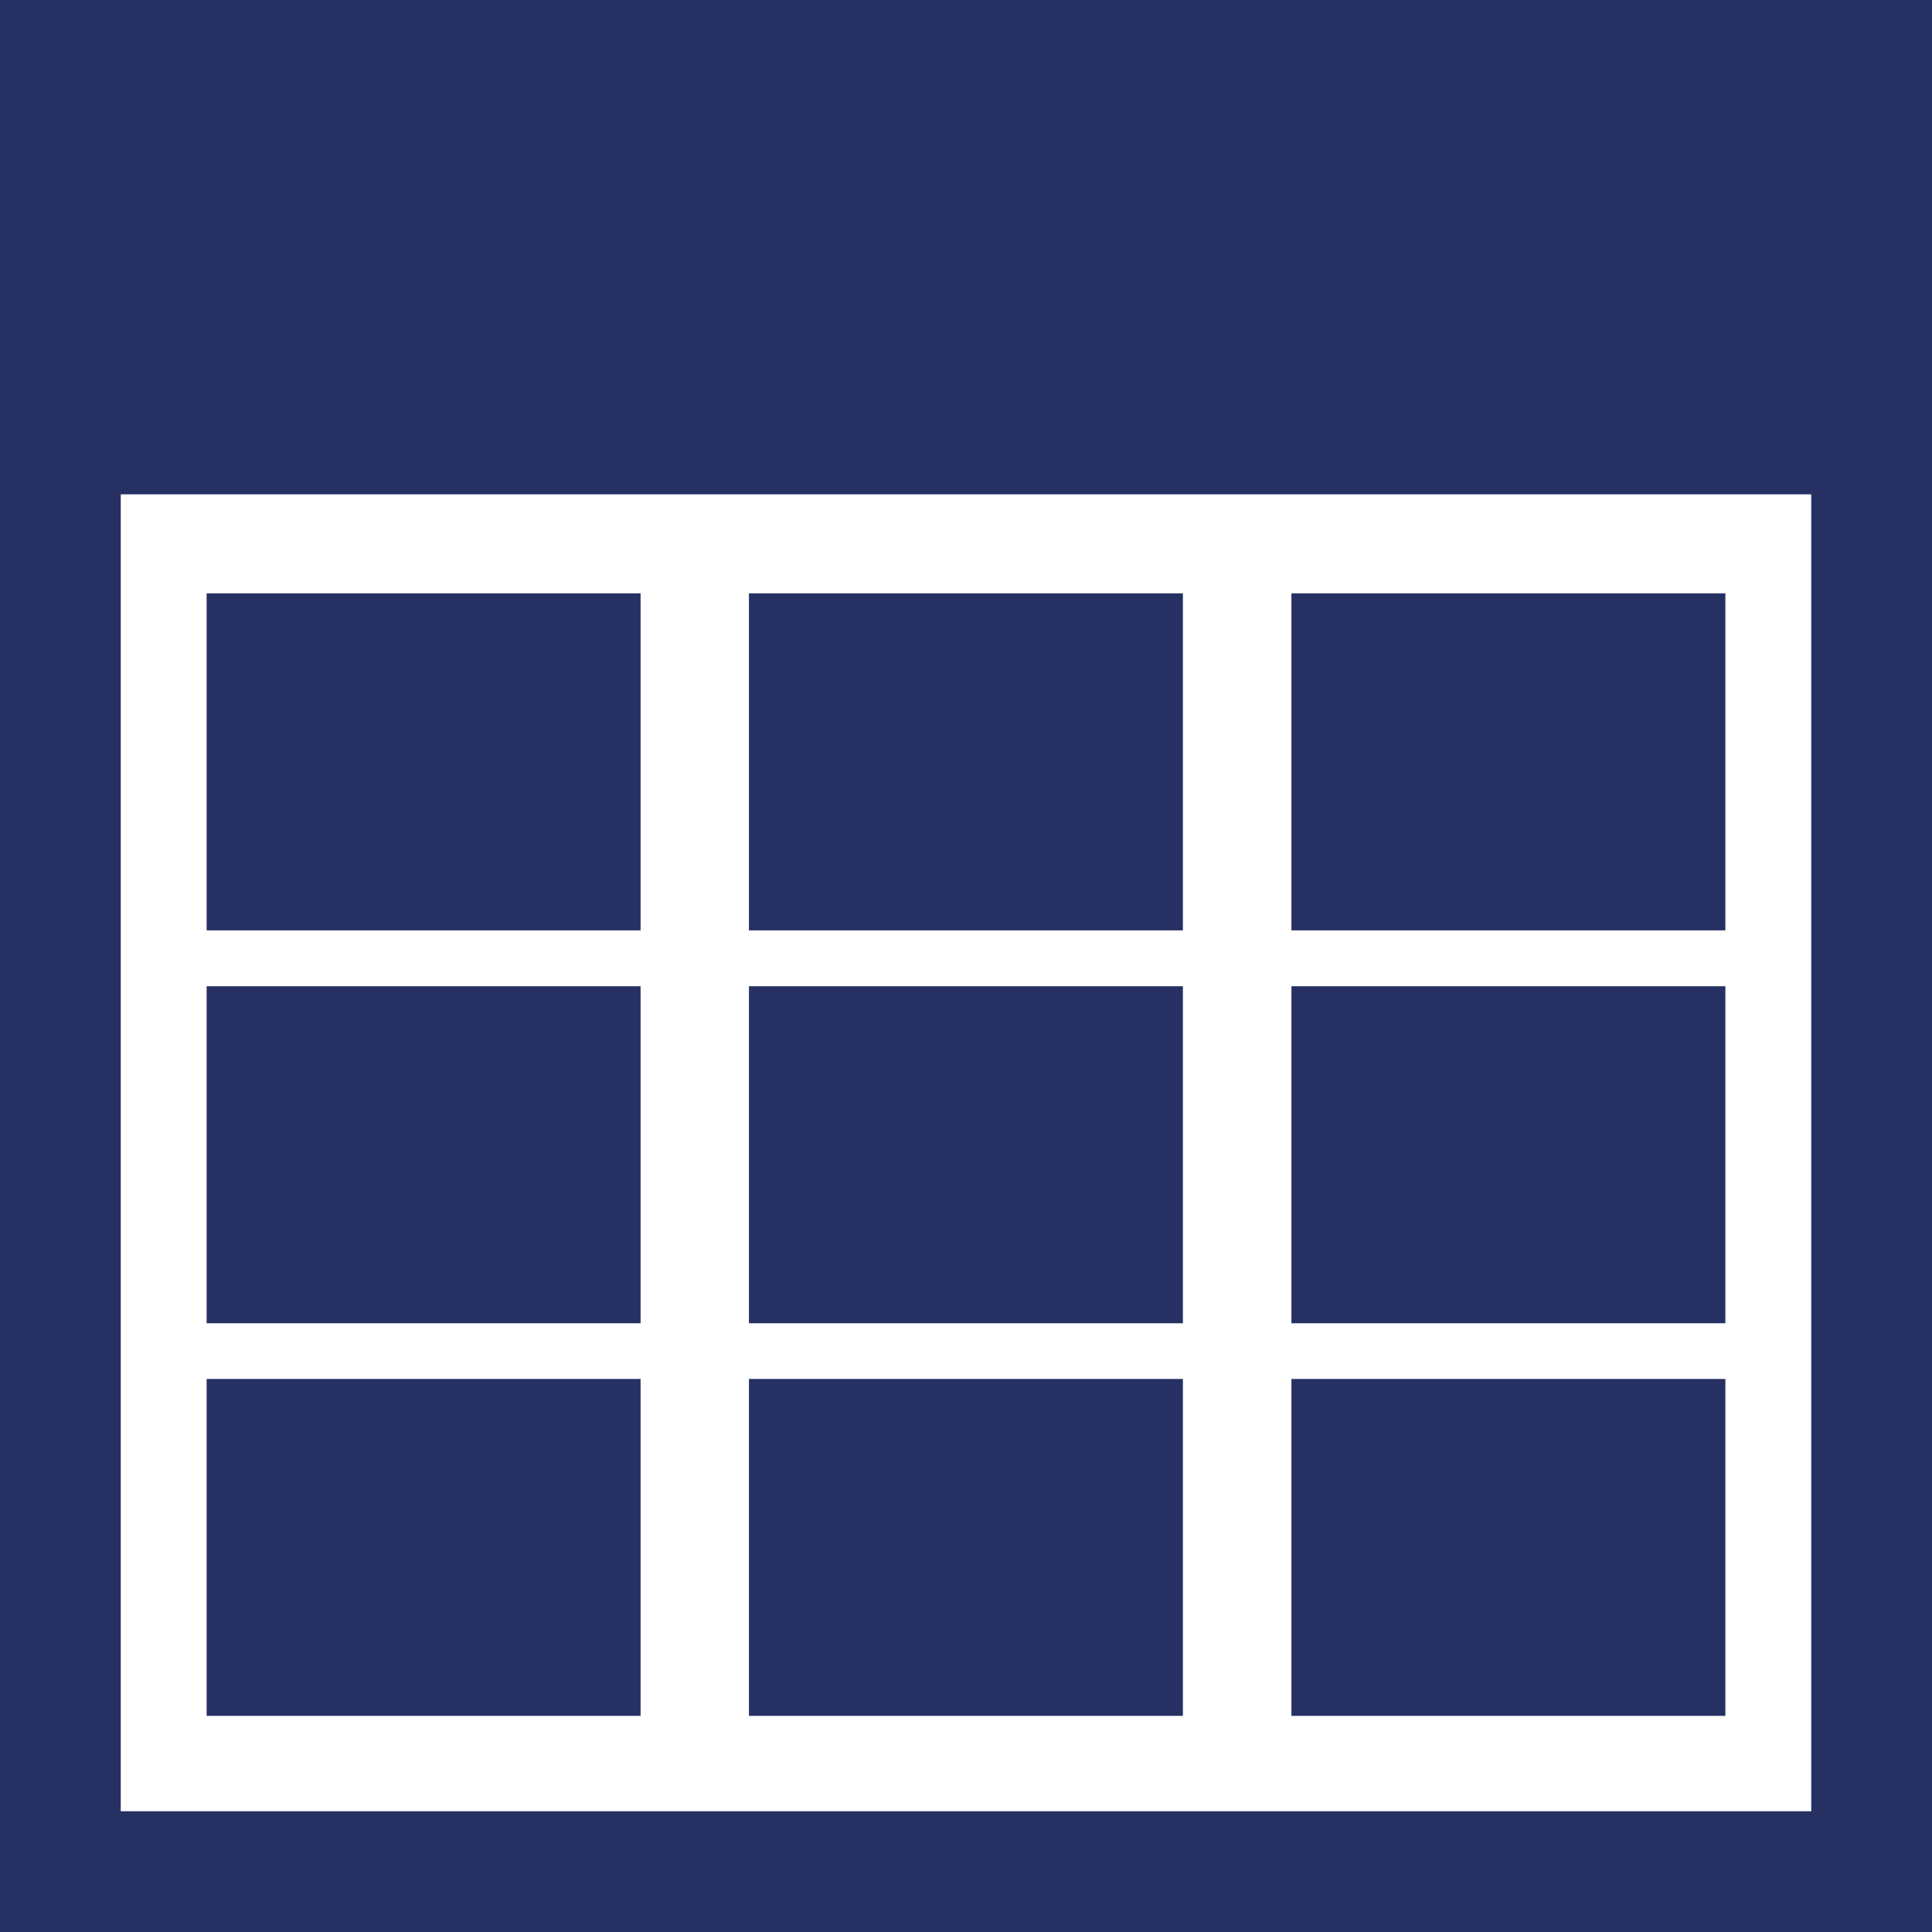
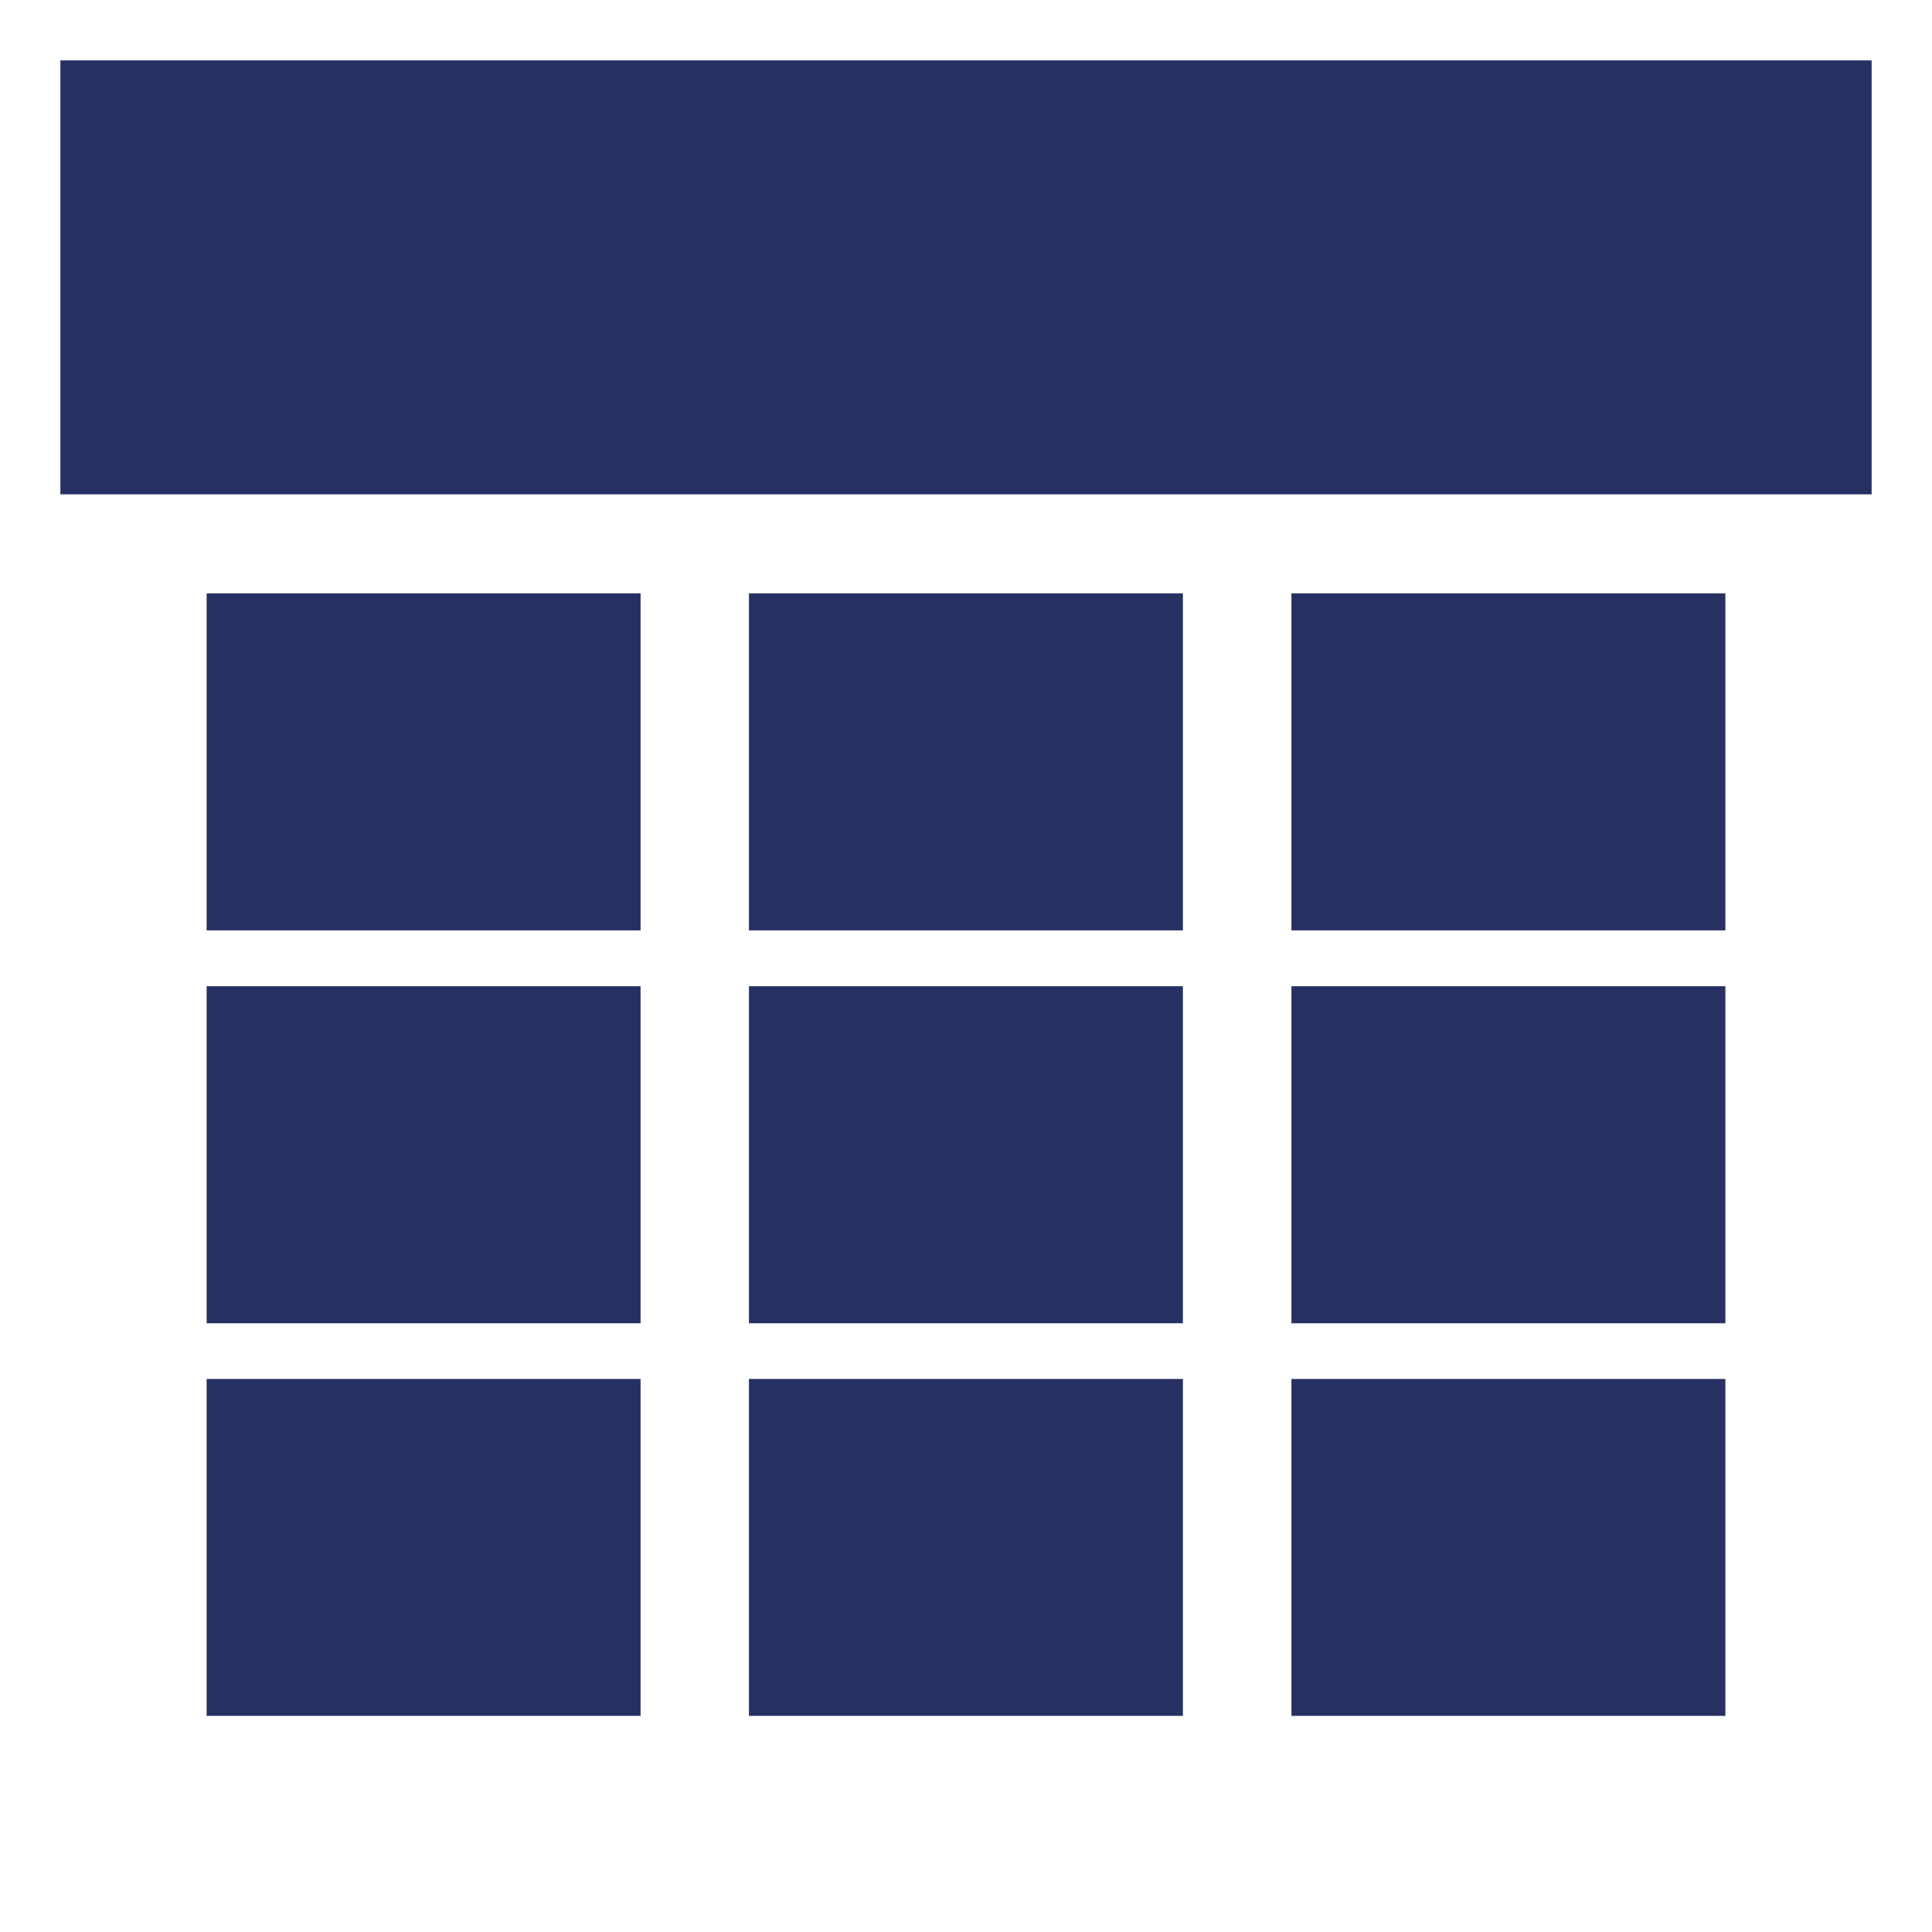
<svg xmlns="http://www.w3.org/2000/svg" version="1.1" id="Capa_1" x="0" y="0" width="12.8" height="12.8" viewBox="0 0 12.8 12.8" xml:space="preserve">
-   <path fill="none" stroke="#263063" stroke-width=".8" stroke-miterlimit="10" d="M.4.4h12v12H.4z" />
  <path fill="#263063" d="M.4.4h12v2.875H.4zm.969 3.531h2.875v2.233H1.369zm3.593 0h2.875v2.233H4.962zm3.594 0h2.875v2.233H8.556zM1.369 6.534h2.875v2.233H1.369zm3.593 0h2.875v2.233H4.962zm3.594 0h2.875v2.233H8.556zM1.369 9.136h2.875v2.232H1.369zm3.593 0h2.875v2.232H4.962zm3.594 0h2.875v2.232H8.556z" />
</svg>